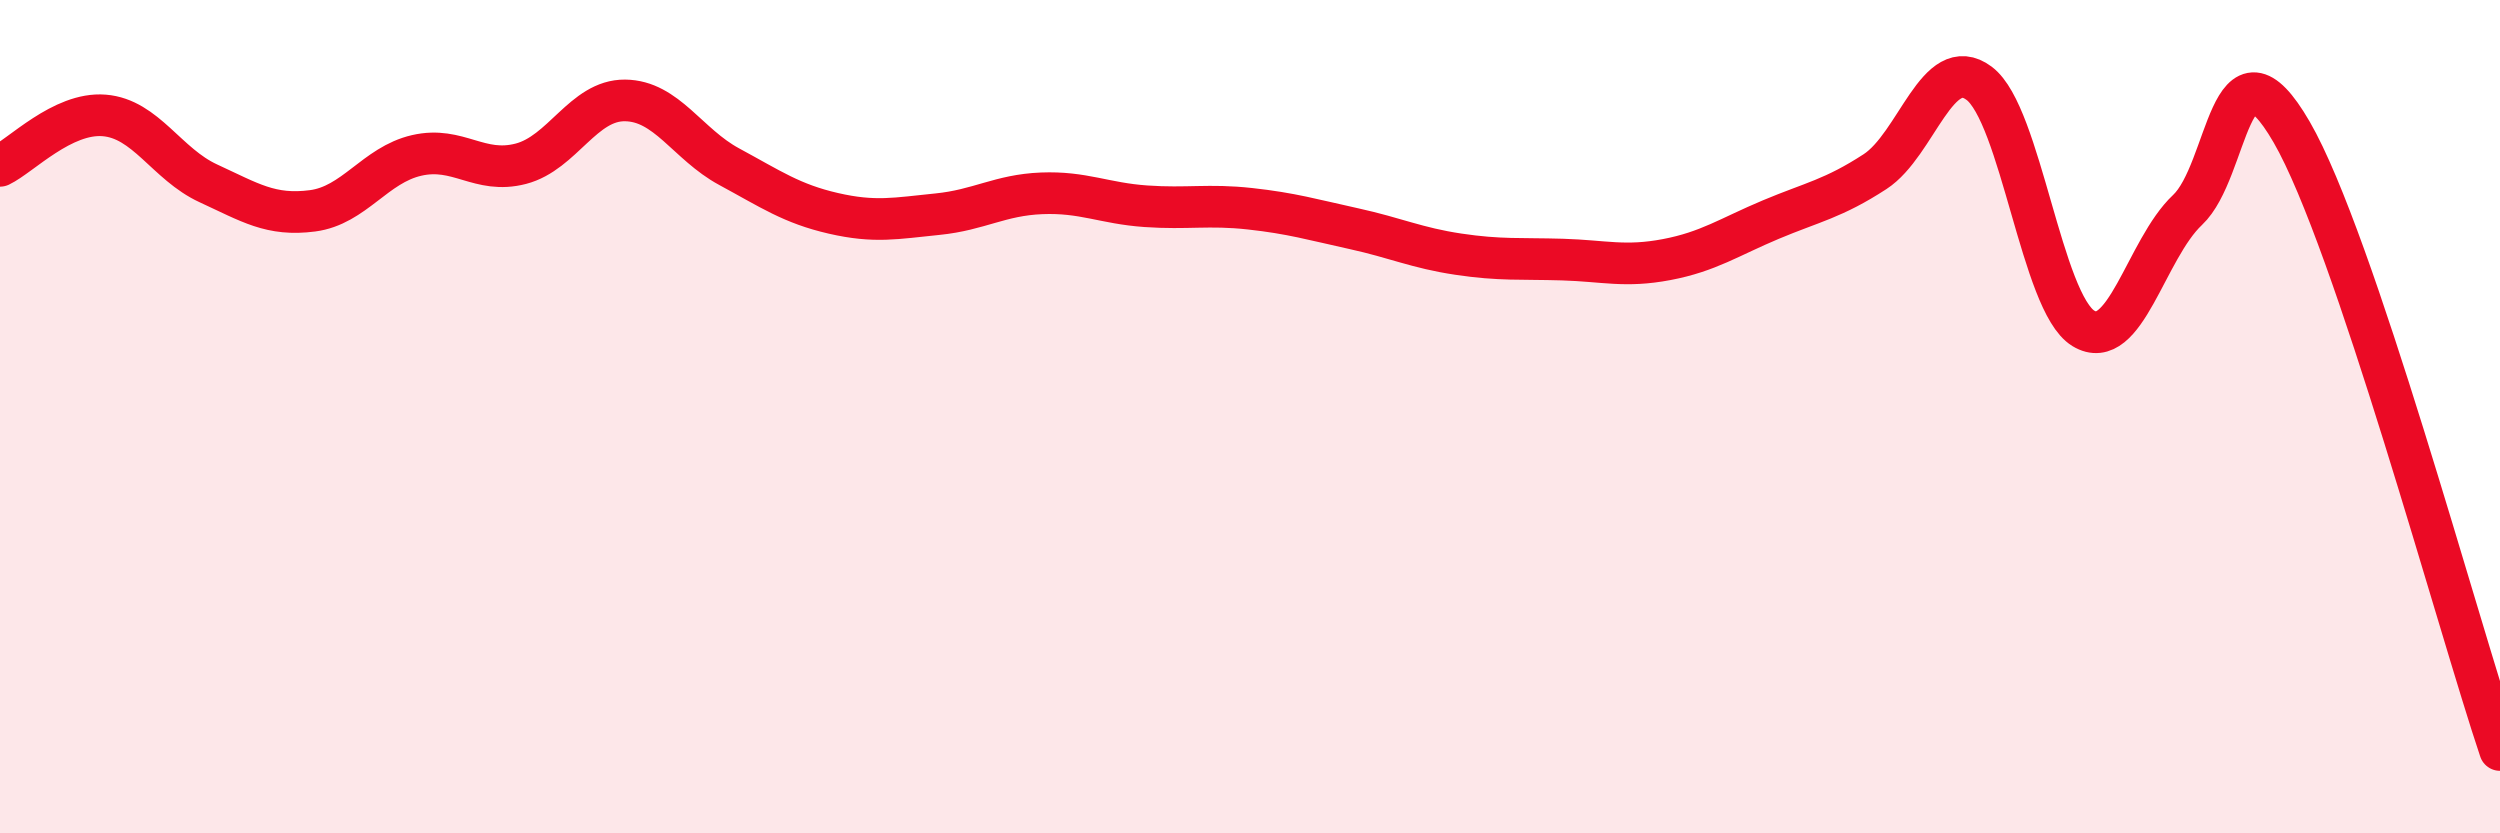
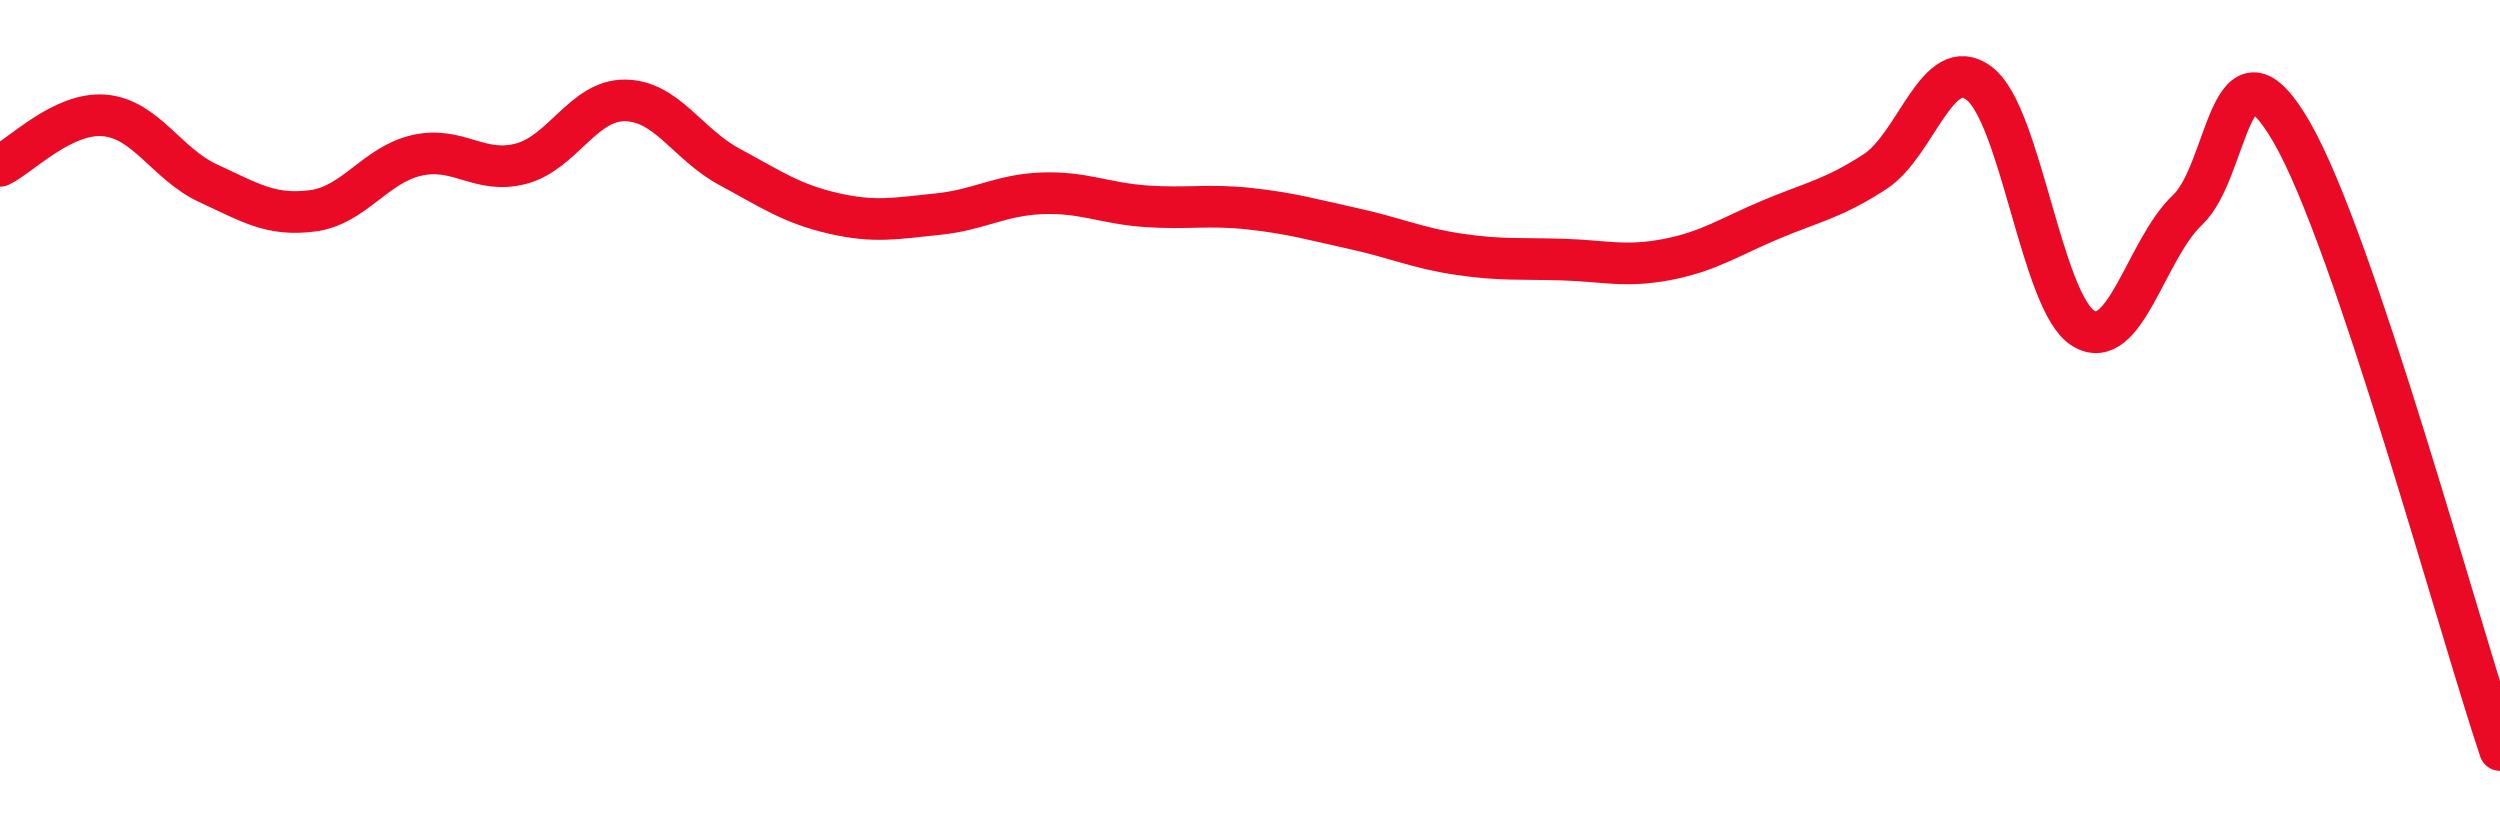
<svg xmlns="http://www.w3.org/2000/svg" width="60" height="20" viewBox="0 0 60 20">
-   <path d="M 0,3.98 C 0.5,3.74 1.5,2.69 2.5,2.77 C 3.5,2.85 4,3.94 5,4.4 C 6,4.86 6.5,5.19 7.5,5.06 C 8.5,4.93 9,3.96 10,3.73 C 11,3.5 11.5,4.19 12.5,3.93 C 13.5,3.67 14,2.4 15,2.41 C 16,2.42 16.5,3.46 17.5,4 C 18.5,4.54 19,4.89 20,5.12 C 21,5.35 21.5,5.24 22.5,5.14 C 23.5,5.04 24,4.68 25,4.64 C 26,4.6 26.5,4.88 27.5,4.95 C 28.5,5.02 29,4.9 30,5.01 C 31,5.12 31.5,5.27 32.5,5.49 C 33.5,5.71 34,5.95 35,6.1 C 36,6.25 36.5,6.2 37.5,6.23 C 38.5,6.26 39,6.42 40,6.23 C 41,6.04 41.5,5.69 42.5,5.27 C 43.5,4.85 44,4.77 45,4.12 C 46,3.47 46.5,1.25 47.5,2 C 48.5,2.75 49,7.27 50,7.88 C 51,8.49 51.5,5.98 52.5,5.04 C 53.5,4.1 53.5,0.58 55,3.17 C 56.5,5.76 59,15.03 60,18L60 20L0 20Z" fill="#EB0A25" opacity="0.1" stroke-linecap="round" stroke-linejoin="round" />
  <path d="M 0,3.98 C 0.5,3.74 1.5,2.69 2.5,2.77 C 3.5,2.85 4,3.94 5,4.4 C 6,4.86 6.5,5.19 7.5,5.06 C 8.5,4.93 9,3.96 10,3.73 C 11,3.5 11.5,4.19 12.5,3.93 C 13.5,3.67 14,2.4 15,2.41 C 16,2.42 16.5,3.46 17.5,4 C 18.5,4.54 19,4.89 20,5.12 C 21,5.35 21.5,5.24 22.5,5.14 C 23.5,5.04 24,4.68 25,4.64 C 26,4.6 26.5,4.88 27.5,4.95 C 28.5,5.02 29,4.9 30,5.01 C 31,5.12 31.5,5.27 32.5,5.49 C 33.5,5.71 34,5.95 35,6.1 C 36,6.25 36.5,6.2 37.5,6.23 C 38.5,6.26 39,6.42 40,6.23 C 41,6.04 41.5,5.69 42.5,5.27 C 43.5,4.85 44,4.77 45,4.12 C 46,3.47 46.5,1.25 47.5,2 C 48.5,2.75 49,7.27 50,7.88 C 51,8.49 51.5,5.98 52.5,5.04 C 53.5,4.1 53.5,0.58 55,3.17 C 56.5,5.76 59,15.03 60,18" stroke="#EB0A25" stroke-width="1" fill="none" stroke-linecap="round" stroke-linejoin="round" />
</svg>